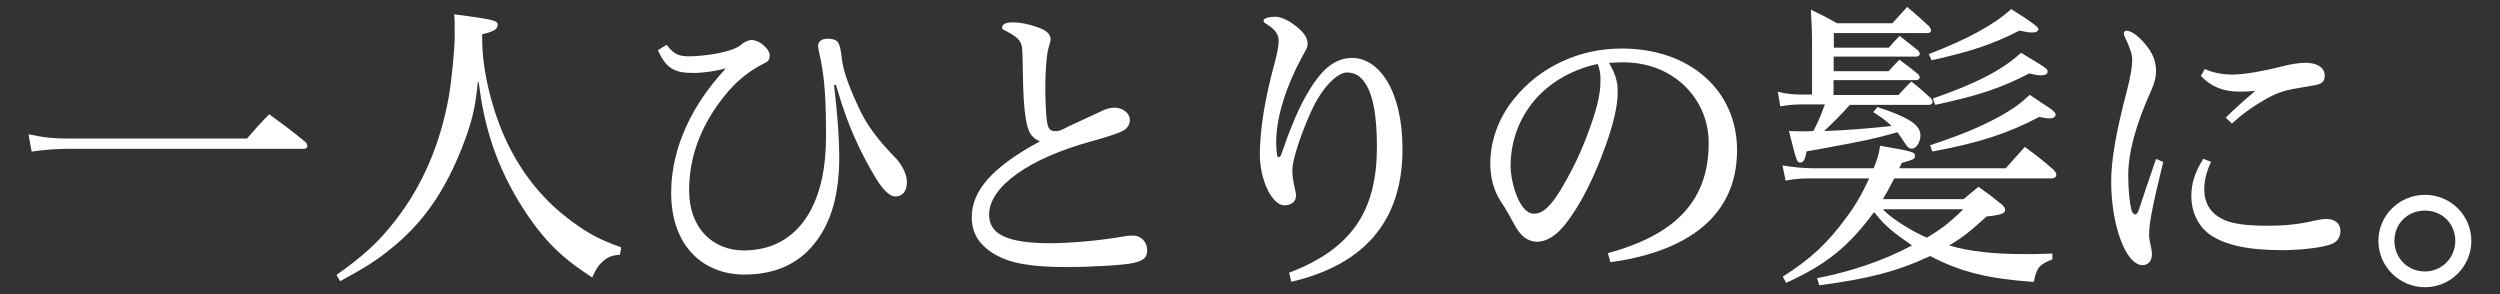
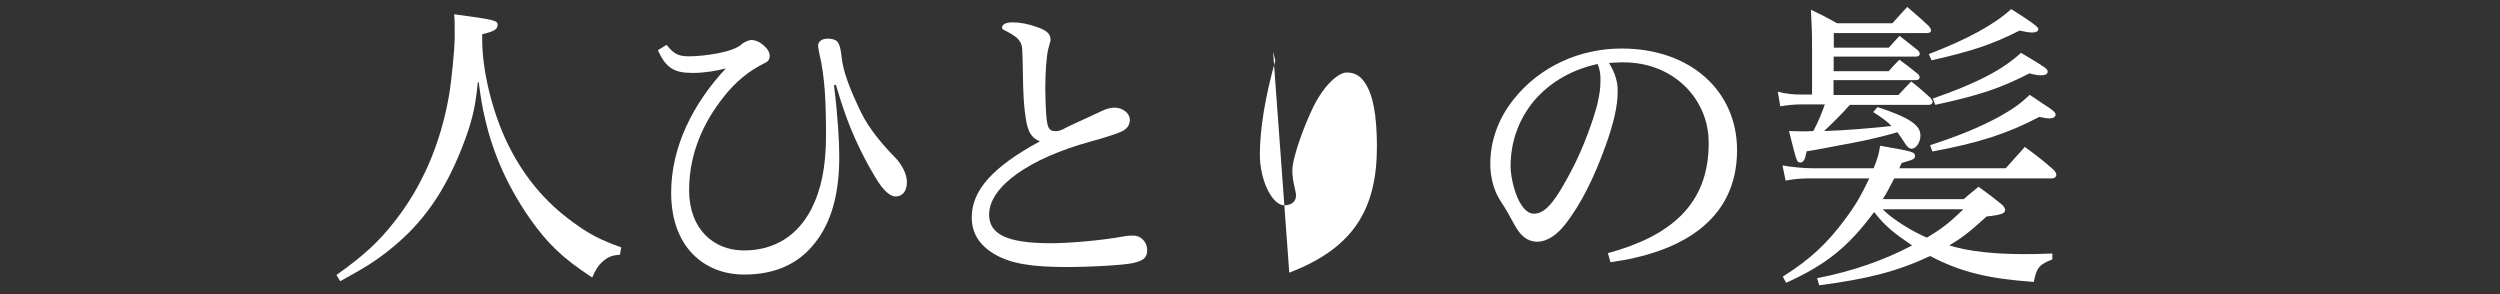
<svg xmlns="http://www.w3.org/2000/svg" id="PC版" viewBox="0 0 170 20">
  <rect x="0" y="0" width="170" height="20" fill="#333333" stroke="none" />
  <defs>
    <style>
      .cls-1 {
        fill: #fff;
      }
    </style>
  </defs>
-   <path class="cls-1" d="M16.79,9.43c.63-.74,.84-.97,1.51-1.66,1.13,.82,1.47,1.07,2.52,1.93,.04,.1,.08,.19,.08,.25,0,.08-.1,.17-.21,.17H4.61c-.69,0-1.62,.06-2.46,.19l-.21-1.18c1.07,.23,1.7,.29,2.67,.29h12.18Z" />
  <path class="cls-1" d="M22.86,18.71c1.87-1.32,2.92-2.29,4.01-3.7,1.83-2.33,3.07-5.19,3.65-8.44,.19-1.11,.4-3.23,.4-4.09,0-1.03,0-1.16-.04-1.51,2.69,.36,2.96,.42,2.96,.71,0,.31-.25,.46-1.05,.65v.38c0,2.1,.69,4.93,1.74,7.08,1.07,2.18,2.5,3.91,4.39,5.29,1.11,.82,1.87,1.22,3.32,1.74l-.08,.5c-.59,.04-.86,.17-1.24,.52-.27,.27-.42,.5-.65,1.03-2-1.3-3.04-2.31-4.24-4.01-1.47-2.12-2.48-4.33-3.04-6.76-.19-.78-.29-1.41-.44-2.52l-.06,.02c-.17,1.76-.4,2.71-1.07,4.43-1.2,3.04-2.67,5.14-4.85,6.89-.95,.78-1.81,1.32-3.44,2.2l-.25-.42Z" />
  <path class="cls-1" d="M45.33,3.05c.42,.52,.69,.78,1.49,.78,1.07,0,3-.27,3.59-.8,.17-.17,.53-.31,.67-.31,.27,0,.57,.12,.84,.36,.32,.27,.42,.52,.42,.71,0,.23-.08,.38-.34,.5-1.09,.53-2.02,1.32-2.75,2.25-1.47,1.83-2.39,3.97-2.39,6.4,0,2.67,1.7,4.09,3.72,4.09,2.14,0,3.67-1.05,4.58-2.79,.67-1.3,1.01-2.88,1.01-5.02s-.06-3.95-.46-5.61c-.04-.19-.08-.4-.08-.5,0-.27,.25-.48,.63-.48,.25,0,.52,.04,.67,.19,.19,.19,.27,.71,.31,1.13,.11,.97,.55,2.1,1.3,3.67,.59,1.22,1.62,2.37,2.31,3.07,.4,.4,.82,1.09,.82,1.68,0,.63-.29,.99-.78,.99-.34,0-.8-.36-1.34-1.26-.46-.76-.92-1.6-1.41-2.69-.42-.95-.8-1.93-1.3-3.65l-.13,.04c.27,2.16,.36,3.8,.36,4.87,0,2.31-.44,4.49-1.87,6.11-.99,1.13-2.44,1.89-4.6,1.89-2.69,0-4.96-1.85-4.96-5.56,0-3.13,1.49-6.07,3.72-8.46-.63,.17-1.47,.31-2.23,.31-1.22,0-1.83-.27-2.39-1.55l.59-.36Z" />
  <path class="cls-1" d="M69.69,7.59c-.13-1.01-.13-2.46-.15-3.49-.02-.61-.02-.86-.08-1.05-.08-.27-.29-.48-.46-.59-.29-.21-.55-.32-.8-.46-.04-.02-.06-.06-.06-.12,0-.23,.27-.36,.71-.36,.52,0,1.07,.11,1.64,.31,.69,.23,.95,.48,.95,.88,0,.1-.06,.23-.15,.59-.13,.5-.21,1.57-.21,2.75,0,.44,.02,.9,.04,1.34,.06,1.24,.15,1.53,.67,1.53,.21,0,.34-.04,.86-.32,.61-.29,1.7-.78,2.31-1.07,.31-.15,.61-.21,.84-.21,.54,0,1.03,.38,1.03,.82,0,.38-.21,.67-.65,.84-.34,.15-1.11,.4-1.97,.63-4.24,1.16-6.95,3.09-6.95,4.98,0,1.3,1.13,1.95,4.2,1.95,1.07,0,3.25-.15,5.04-.48,.25-.04,.5-.04,.59-.04,.48,0,.92,.44,.92,.97s-.23,.73-.97,.9c-.69,.15-3.04,.27-4.43,.27-2.46,0-3.91-.23-5.02-.9-1.01-.61-1.51-1.41-1.51-2.48,0-1.81,1.39-3.42,4.64-5.17-.76-.29-.9-.94-1.03-2.04Z" />
-   <path class="cls-1" d="M87.67,18.54c4.41-1.68,5.96-4.37,5.96-8.57,0-2.2-.29-3.44-.69-4.14-.36-.63-.76-.9-1.36-.9-.55,0-1.51,.8-2.27,2.33-.61,1.24-1.43,3.44-1.43,4.33,0,.34,.04,.71,.21,1.41,.02,.11,.04,.21,.04,.29,0,.46-.36,.67-.8,.67-.82,0-1.66-1.7-1.66-3.44s.36-3.93,1.05-6.4c.13-.48,.23-1.07,.23-1.32,0-.42-.19-.78-.82-1.16-.08-.04-.21-.13-.21-.23,0-.19,.42-.27,.8-.27,.27,0,.74,.13,1.32,.57,.59,.44,.88,.84,.88,1.28,0,.27-.15,.44-.46,1.03-.84,1.58-1.68,3.72-1.68,5.67,0,.23,.02,.59,.06,.88,0,.06,.06,.11,.11,.11,.06,0,.12-.04,.15-.11,.55-1.6,1.11-3,1.68-4.01,.97-1.72,1.89-2.62,3.17-2.62,1.79,0,3.42,2.18,3.42,6.19,0,5.1-2.81,7.92-7.56,9.03l-.15-.61Z" />
+   <path class="cls-1" d="M87.67,18.54c4.41-1.68,5.96-4.37,5.96-8.57,0-2.2-.29-3.44-.69-4.14-.36-.63-.76-.9-1.36-.9-.55,0-1.51,.8-2.27,2.33-.61,1.24-1.43,3.44-1.43,4.33,0,.34,.04,.71,.21,1.41,.02,.11,.04,.21,.04,.29,0,.46-.36,.67-.8,.67-.82,0-1.66-1.7-1.66-3.44s.36-3.93,1.05-6.4l-.15-.61Z" />
  <path class="cls-1" d="M109.32,17.22c4.22-1.15,6.91-3.28,6.87-7.56-.02-2.94-2.39-5.42-5.79-5.42h-.21c-.36,.02-.54,.02-.78,.04,.44,.71,.59,1.34,.59,1.81v.19c0,.92-.27,2.1-.82,3.63-.76,2.12-1.68,4.01-2.79,5.4-.48,.59-1.11,1.13-1.91,1.13-.67-.04-1.11-.44-1.51-1.18-.25-.46-.54-1.01-.92-1.57-.5-.76-.71-1.68-.71-2.56,0-1.43,.48-3,1.6-4.39,1.78-2.23,4.49-3.44,7.33-3.44,4.7,0,7.85,2.9,7.85,6.91,0,4.89-3.99,6.99-8.61,7.62l-.17-.61Zm-5.21-10.1c-.88,1.16-1.39,2.58-1.39,4.2,0,.95,.55,3.19,1.57,3.21,.78,.02,1.47-.8,2.67-3.13,.71-1.38,1.36-3.15,1.66-4.32,.15-.65,.21-1.09,.21-1.51v-.23c0-.32-.04-.61-.19-.99-1.93,.42-3.49,1.41-4.54,2.77Z" />
  <path class="cls-1" d="M125.8,7.12c-.61,.69-1.22,1.28-1.76,1.79,1.43-.04,3.17-.19,4.58-.34-.27-.29-.52-.48-1.24-.95l.29-.34c2.16,.71,2.92,1.22,2.92,1.93,0,.46-.29,.9-.59,.9-.17,0-.29-.1-.46-.36-.21-.34-.38-.57-.52-.76-.48,.15-1.22,.34-2.27,.57q-.5,.11-2.6,.5c-.61,.11-.67,.13-1.3,.23-.1,.55-.21,.76-.42,.76-.25,0-.25-.04-.78-2.14,.5,.02,.74,.02,.99,.02,.23,0,.29,0,.67-.02,.42-.82,.54-1.16,.78-1.81h-1.58c-.52,0-.92,.04-1.45,.13l-.17-.99c.61,.15,1.07,.19,1.62,.19h.71V3.24c0-1.03-.02-1.53-.08-2.58,.8,.38,1.03,.5,1.78,.92h3.76c.44-.48,.57-.63,1.01-1.11,.65,.55,.86,.74,1.49,1.32,.08,.12,.13,.19,.13,.27,0,.13-.1,.19-.29,.19h-6.32v.99h3.74c.31-.36,.42-.46,.73-.8,.57,.44,.73,.57,1.28,1.01,.06,.08,.1,.17,.1,.21,0,.1-.1,.19-.25,.19h-5.61v.99h3.74c.31-.36,.42-.46,.73-.78,.57,.42,.73,.54,1.28,.99,.06,.08,.1,.15,.1,.21,0,.1-.1,.19-.25,.19h-5.61v1.01h4.41c.4-.42,.5-.54,.88-.92,.61,.48,.78,.65,1.32,1.13,.08,.12,.13,.19,.13,.25,0,.12-.11,.21-.25,.21h-5.38Zm-2.25,11.8c2.44-.48,4.56-1.22,6.47-2.23-1.34-.92-1.83-1.32-2.58-2.27-1.76,2.37-3.25,3.57-5.98,4.81l-.23-.42c1.87-1.18,3.04-2.27,4.3-3.99,.63-.84,1.07-1.6,1.58-2.69h-3.88c-.76,0-1.09,.02-1.81,.15l-.21-1.03c.61,.11,1.45,.19,2.02,.19h4.18c.25-.63,.34-.9,.44-1.53,2.18,.38,2.37,.42,2.37,.69,0,.21-.1,.25-.9,.48-.06,.13-.12,.23-.17,.36h7.24l1.3-1.45c.86,.63,1.13,.84,1.93,1.53,.15,.15,.21,.27,.21,.36,0,.15-.13,.25-.29,.25h-10.73c-.4,.76-.5,.97-.78,1.41h5.5c.44-.38,.57-.48,1.01-.84,.73,.52,.95,.69,1.6,1.22,.15,.15,.21,.25,.21,.36,0,.23-.29,.34-1.26,.44-1.18,1.07-1.64,1.43-2.54,1.97,1.3,.4,3,.59,5.12,.59,.54,0,.96,0,1.89-.04v.4c-.88,.34-1.07,.55-1.26,1.53-3.06-.21-4.98-.67-7.05-1.76-2.25,1.05-4.2,1.55-7.54,1.99l-.15-.48Zm4.47-4.7q.06,.06,.15,.15c.59,.57,1.87,1.37,2.86,1.79,.94-.57,1.41-.9,2.48-1.93h-5.48Zm3.13-10.54c2.69-1.03,4.47-2.02,5.61-3.06q1.85,1.15,1.85,1.34c0,.17-.15,.25-.42,.25-.23,0-.44-.04-.86-.13-1.89,.95-3.21,1.39-5.98,2.02l-.19-.42Zm.11,6.19c2.04-.67,3.36-1.22,4.68-1.93,.97-.55,1.39-.84,2.08-1.49,.36,.23,.63,.42,.82,.55,.8,.5,.94,.65,.94,.8s-.17,.25-.4,.25c-.17,0-.31-.02-.71-.1-2.14,1.13-4.16,1.78-7.27,2.35l-.15-.42Zm.17-3.17c2.92-1.01,4.72-1.93,6-3.11,1.72,1.03,1.81,1.09,1.81,1.28,0,.17-.17,.25-.44,.25-.19,0-.38-.02-.8-.13-1.97,1.01-3.4,1.49-6.4,2.14l-.17-.44Z" />
-   <path class="cls-1" d="M147.1,11.01c-.06,.27-.27,1.15-.48,2.02-.29,1.26-.48,2.21-.48,2.96,0,.44,.19,.86,.19,1.3s-.25,.74-.63,.74c-1.16,0-2.14-2.75-2.14-5.69,0-1.49,.36-3.48,1.05-6.09,.29-1.11,.38-1.76,.38-2.16,0-.42-.15-.84-.53-1.64-.04-.08-.04-.13-.04-.19,0-.1,.08-.17,.17-.17,.34,0,.8,.34,1.28,.9,.59,.71,.74,1.24,.74,1.89,0,.31-.08,.71-.29,1.18-1.13,2.5-1.6,4.37-1.6,5.86,0,1.09,.11,1.91,.21,2.33,.04,.21,.19,.34,.25,.34,.08,0,.19-.1,.25-.29,.38-1.13,.69-2.08,1.18-3.49l.5,.21Zm3.25,0c-.36,.76-.46,1.37-.46,1.89,0,.88,.42,1.58,1.18,1.97,.71,.38,1.83,.48,3.13,.48,1.22,0,2.16-.1,3.25-.36,.38-.08,.55-.1,.76-.1,.57,0,.94,.31,.94,.82,0,.4-.21,.71-.54,.86-.57,.25-2.02,.44-3.49,.44-2.29,0-3.88-.36-4.89-1.09-.82-.61-1.22-1.6-1.22-2.56,0-.9,.25-1.68,.82-2.56l.53,.21Zm-.44-6.32c.57,.25,1.18,.38,1.93,.38,.8,0,2.25-.27,3.32-.55,.65-.17,1.2-.25,1.62-.25,.8,0,1.3,.34,1.3,.86,0,.4-.15,.57-.71,.67-.36,.06-.71,.13-1.09,.19-1.24,.19-1.78,.48-2.75,1.07-.69,.44-1.11,.76-1.76,1.34l-.42-.4c.61-.61,1.37-1.28,2.02-1.83-.44,.06-.86,.06-1.13,.06-1.11,0-1.93-.38-2.58-1.07l.27-.48Z" />
-   <path class="cls-1" d="M168.05,16.38c0,1.74-1.41,3.15-3.15,3.15s-3.17-1.41-3.17-3.15,1.43-3.13,3.17-3.13,3.15,1.39,3.15,3.13Zm-5.23,0c0,1.15,.88,2.08,2.08,2.08,1.13,0,2.06-.92,2.06-2.08s-.88-2.06-2.06-2.06-2.08,.88-2.08,2.06Z" />
</svg>